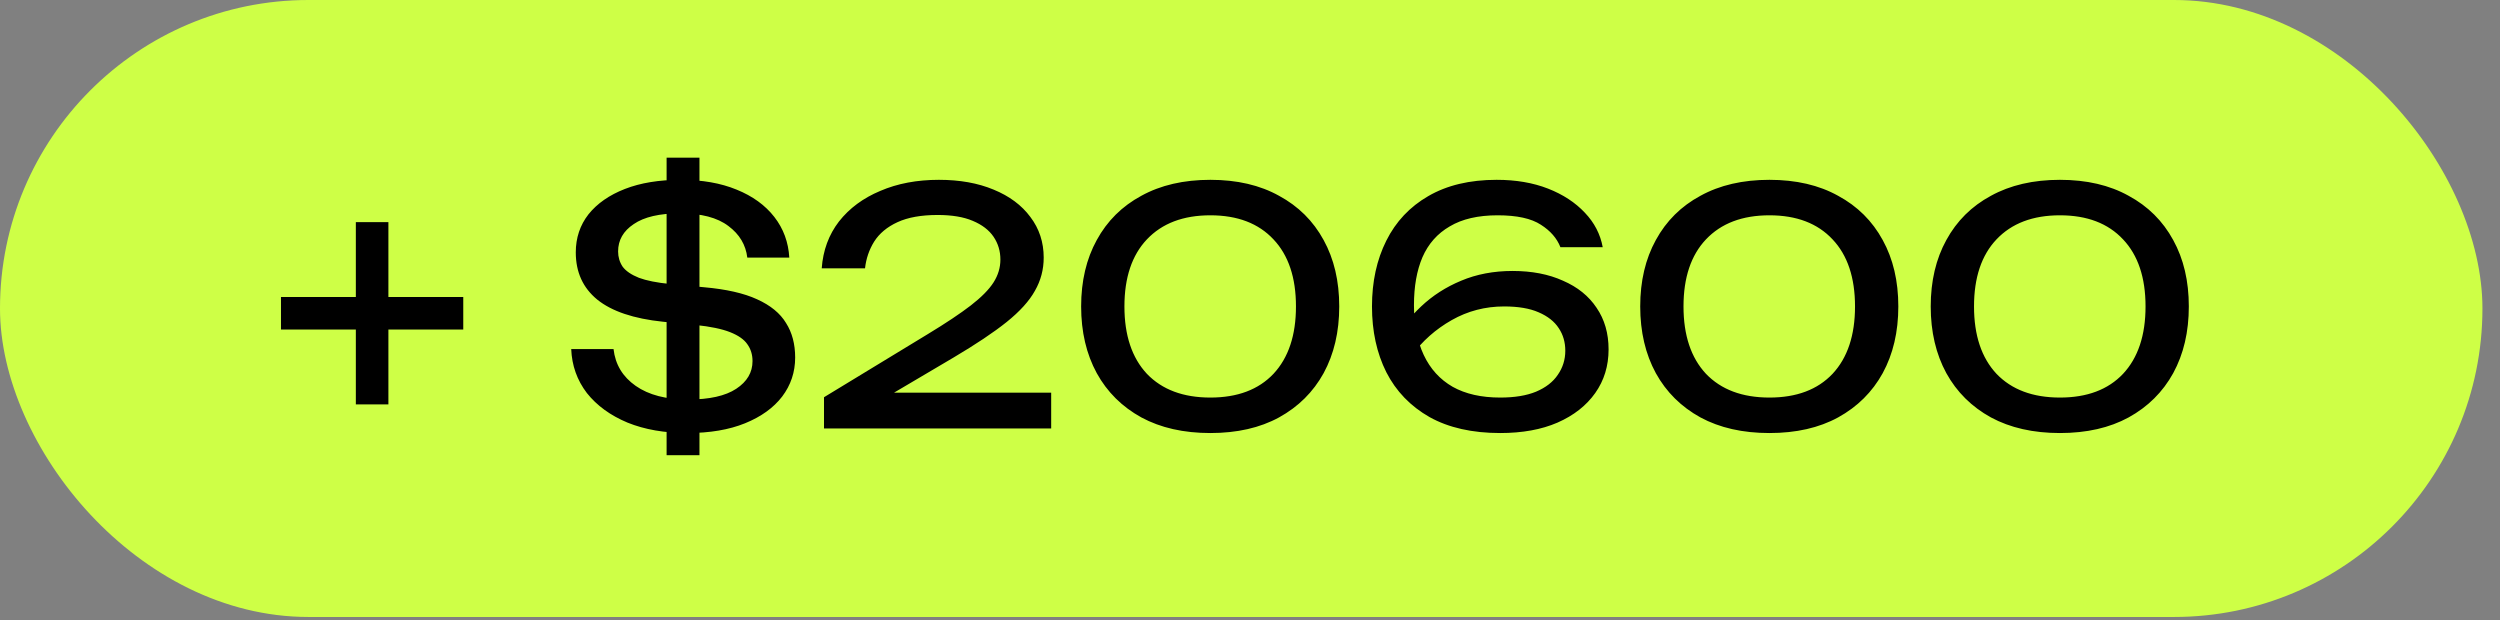
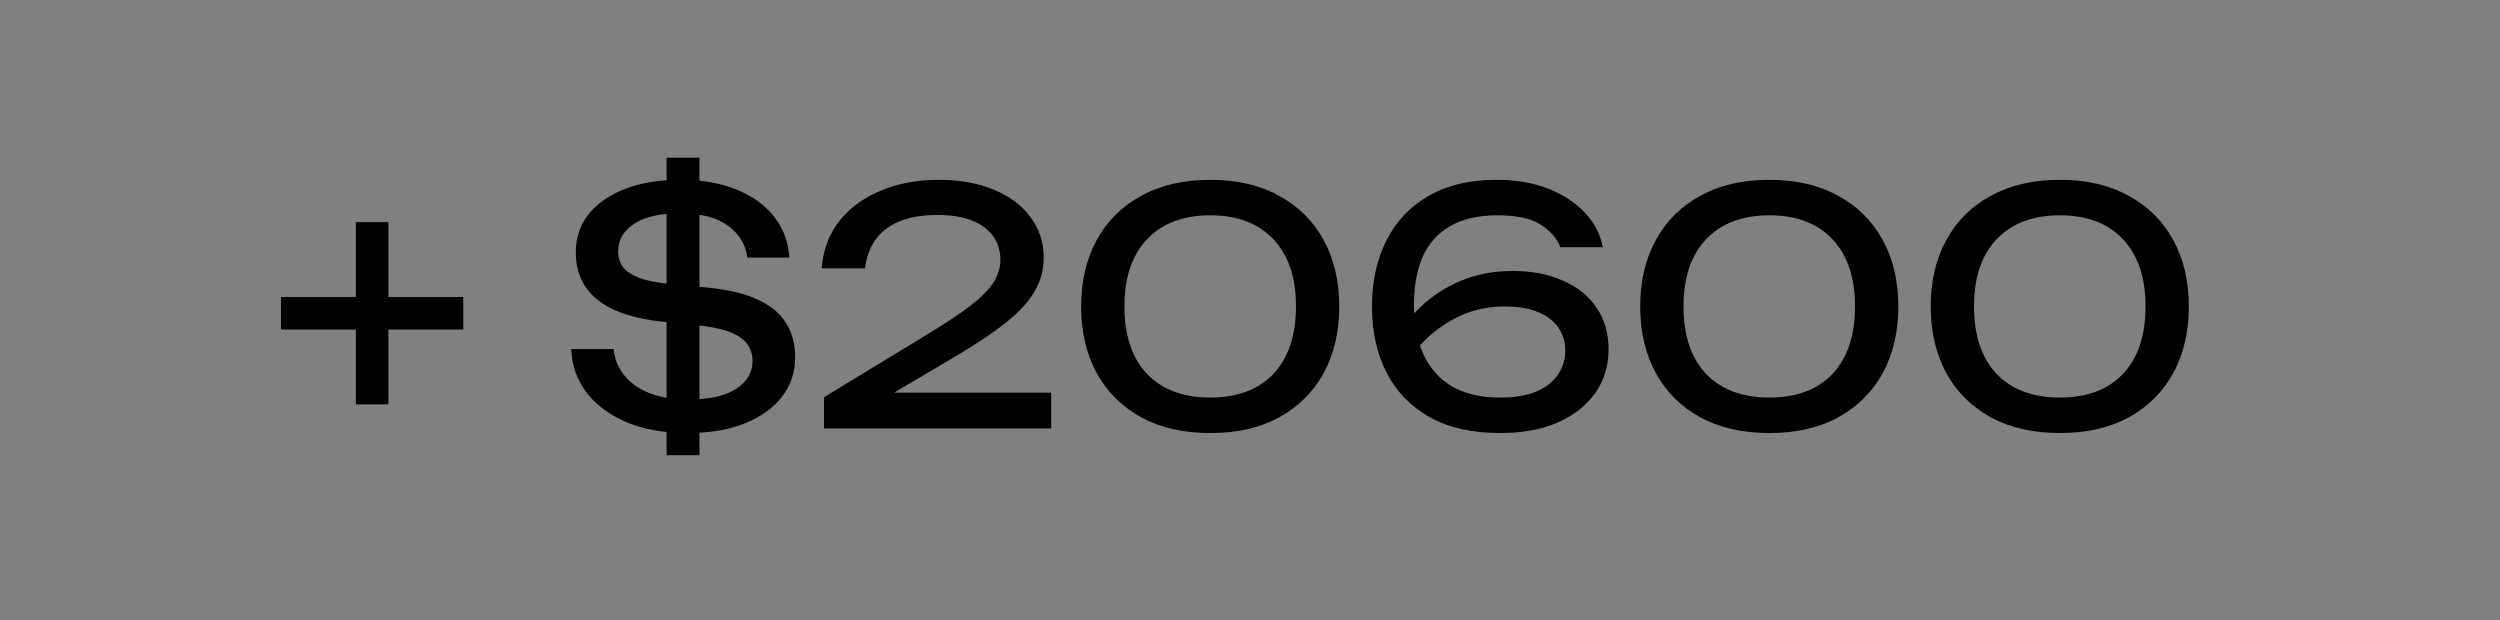
<svg xmlns="http://www.w3.org/2000/svg" width="125" height="31" viewBox="0 0 125 31" fill="none">
  <rect x="0" y="0" width="125" height="31" fill="#808080" stroke="none" />
-   <rect width="124.122" height="30.849" rx="15.425" fill="#CEFF46" />
  <path d="M17.792 20.22V11.107H19.42V20.22H17.792ZM14.049 16.477V14.85H23.163V16.477H14.049ZM34.371 21.652C33.232 21.652 32.234 21.479 31.377 21.131C30.52 20.773 29.842 20.28 29.343 19.651C28.854 19.01 28.594 18.278 28.561 17.454H30.677C30.764 18.224 31.133 18.837 31.784 19.293C32.434 19.748 33.308 19.976 34.404 19.976C35.467 19.976 36.27 19.797 36.812 19.439C37.355 19.081 37.626 18.62 37.626 18.056C37.626 17.73 37.539 17.448 37.365 17.209C37.203 16.971 36.915 16.77 36.503 16.607C36.091 16.445 35.516 16.325 34.778 16.249L33.151 16.087C31.686 15.935 30.59 15.566 29.863 14.98C29.147 14.394 28.789 13.608 28.789 12.62C28.789 11.893 29.001 11.259 29.424 10.716C29.858 10.174 30.465 9.751 31.247 9.447C32.028 9.143 32.955 8.991 34.029 8.991C35.103 8.991 36.036 9.154 36.828 9.48C37.631 9.805 38.26 10.261 38.716 10.847C39.172 11.432 39.421 12.111 39.465 12.881H37.365C37.289 12.241 36.975 11.714 36.422 11.302C35.868 10.879 35.06 10.668 33.997 10.668C32.977 10.668 32.207 10.847 31.686 11.205C31.165 11.552 30.905 12.007 30.905 12.572C30.905 12.854 30.981 13.109 31.133 13.336C31.295 13.553 31.567 13.738 31.946 13.89C32.326 14.031 32.841 14.134 33.492 14.199L35.201 14.362C36.307 14.459 37.192 14.66 37.853 14.964C38.526 15.268 39.009 15.664 39.302 16.152C39.606 16.629 39.758 17.204 39.758 17.877C39.758 18.604 39.541 19.255 39.107 19.829C38.673 20.394 38.054 20.838 37.251 21.164C36.449 21.489 35.489 21.652 34.371 21.652ZM34.973 7.885V22.759H33.33V7.885H34.973ZM41.086 13.418C41.151 12.517 41.439 11.736 41.949 11.074C42.469 10.413 43.158 9.903 44.015 9.545C44.873 9.176 45.849 8.991 46.945 8.991C47.986 8.991 48.897 9.154 49.679 9.48C50.471 9.805 51.084 10.261 51.517 10.847C51.962 11.432 52.185 12.111 52.185 12.881C52.185 13.477 52.038 14.031 51.745 14.541C51.463 15.051 50.991 15.571 50.33 16.103C49.679 16.624 48.794 17.215 47.677 17.877L43.625 20.269L43.348 19.634H52.559V21.424H41.2V19.862L46.391 16.705C47.303 16.152 48.019 15.674 48.539 15.273C49.071 14.861 49.451 14.476 49.679 14.118C49.906 13.759 50.02 13.38 50.02 12.978C50.02 12.555 49.906 12.176 49.679 11.839C49.451 11.503 49.104 11.237 48.637 11.042C48.181 10.847 47.596 10.749 46.88 10.749C46.066 10.749 45.399 10.868 44.878 11.107C44.357 11.346 43.967 11.671 43.706 12.083C43.457 12.485 43.305 12.93 43.251 13.418H41.086ZM60.518 21.652C59.183 21.652 58.033 21.392 57.068 20.871C56.102 20.339 55.359 19.602 54.838 18.658C54.318 17.703 54.057 16.591 54.057 15.322C54.057 14.053 54.318 12.946 54.838 12.002C55.359 11.047 56.102 10.31 57.068 9.789C58.033 9.257 59.183 8.991 60.518 8.991C61.852 8.991 62.997 9.257 63.951 9.789C64.917 10.31 65.66 11.047 66.181 12.002C66.701 12.946 66.962 14.053 66.962 15.322C66.962 16.591 66.701 17.703 66.181 18.658C65.66 19.602 64.917 20.339 63.951 20.871C62.997 21.392 61.852 21.652 60.518 21.652ZM60.518 19.878C61.874 19.878 62.926 19.482 63.675 18.69C64.423 17.888 64.798 16.765 64.798 15.322C64.798 13.879 64.423 12.761 63.675 11.97C62.926 11.167 61.874 10.765 60.518 10.765C59.161 10.765 58.104 11.167 57.344 11.97C56.596 12.761 56.221 13.879 56.221 15.322C56.221 16.765 56.596 17.888 57.344 18.69C58.104 19.482 59.161 19.878 60.518 19.878ZM74.831 8.991C75.797 8.991 76.654 9.138 77.403 9.431C78.151 9.724 78.764 10.125 79.242 10.635C79.719 11.134 80.017 11.709 80.136 12.36H78.021C77.847 11.915 77.522 11.541 77.044 11.237C76.567 10.923 75.846 10.765 74.88 10.765C73.904 10.765 73.106 10.95 72.488 11.319C71.87 11.677 71.414 12.192 71.121 12.864C70.839 13.526 70.698 14.324 70.698 15.257C70.698 16.222 70.861 17.052 71.186 17.747C71.512 18.441 71.994 18.973 72.635 19.341C73.275 19.699 74.067 19.878 75.01 19.878C75.726 19.878 76.323 19.781 76.8 19.585C77.289 19.379 77.652 19.097 77.891 18.739C78.14 18.381 78.265 17.98 78.265 17.535C78.265 17.112 78.157 16.738 77.94 16.412C77.723 16.076 77.386 15.81 76.931 15.615C76.486 15.419 75.911 15.322 75.206 15.322C74.262 15.322 73.388 15.55 72.586 16.005C71.783 16.461 71.116 17.052 70.584 17.779L69.673 17.112C70.031 16.45 70.492 15.853 71.056 15.322C71.631 14.779 72.298 14.351 73.058 14.036C73.828 13.711 74.685 13.548 75.629 13.548C76.594 13.548 77.435 13.711 78.151 14.036C78.878 14.351 79.437 14.801 79.827 15.387C80.229 15.973 80.429 16.667 80.429 17.47C80.429 18.294 80.207 19.021 79.762 19.651C79.317 20.28 78.688 20.773 77.874 21.131C77.072 21.479 76.117 21.652 75.01 21.652C73.611 21.652 72.434 21.386 71.479 20.855C70.524 20.312 69.803 19.564 69.315 18.609C68.837 17.654 68.599 16.559 68.599 15.322C68.599 14.085 68.837 12.989 69.315 12.035C69.792 11.08 70.492 10.337 71.414 9.805C72.347 9.263 73.486 8.991 74.831 8.991ZM88.472 21.652C87.137 21.652 85.987 21.392 85.022 20.871C84.056 20.339 83.313 19.602 82.792 18.658C82.272 17.703 82.011 16.591 82.011 15.322C82.011 14.053 82.272 12.946 82.792 12.002C83.313 11.047 84.056 10.31 85.022 9.789C85.987 9.257 87.137 8.991 88.472 8.991C89.806 8.991 90.951 9.257 91.905 9.789C92.871 10.31 93.614 11.047 94.135 12.002C94.656 12.946 94.916 14.053 94.916 15.322C94.916 16.591 94.656 17.703 94.135 18.658C93.614 19.602 92.871 20.339 91.905 20.871C90.951 21.392 89.806 21.652 88.472 21.652ZM88.472 19.878C89.828 19.878 90.88 19.482 91.629 18.69C92.377 17.888 92.751 16.765 92.751 15.322C92.751 13.879 92.377 12.761 91.629 11.97C90.88 11.167 89.828 10.765 88.472 10.765C87.115 10.765 86.058 11.167 85.298 11.97C84.55 12.761 84.175 13.879 84.175 15.322C84.175 16.765 84.55 17.888 85.298 18.69C86.058 19.482 87.115 19.878 88.472 19.878ZM102.997 21.652C101.663 21.652 100.513 21.392 99.547 20.871C98.581 20.339 97.838 19.602 97.317 18.658C96.797 17.703 96.536 16.591 96.536 15.322C96.536 14.053 96.797 12.946 97.317 12.002C97.838 11.047 98.581 10.31 99.547 9.789C100.513 9.257 101.663 8.991 102.997 8.991C104.331 8.991 105.476 9.257 106.431 9.789C107.396 10.31 108.139 11.047 108.66 12.002C109.181 12.946 109.441 14.053 109.441 15.322C109.441 16.591 109.181 17.703 108.66 18.658C108.139 19.602 107.396 20.339 106.431 20.871C105.476 21.392 104.331 21.652 102.997 21.652ZM102.997 19.878C104.353 19.878 105.405 19.482 106.154 18.69C106.903 17.888 107.277 16.765 107.277 15.322C107.277 13.879 106.903 12.761 106.154 11.97C105.405 11.167 104.353 10.765 102.997 10.765C101.641 10.765 100.583 11.167 99.824 11.97C99.075 12.761 98.701 13.879 98.701 15.322C98.701 16.765 99.075 17.888 99.824 18.69C100.583 19.482 101.641 19.878 102.997 19.878Z" fill="black" />
</svg>